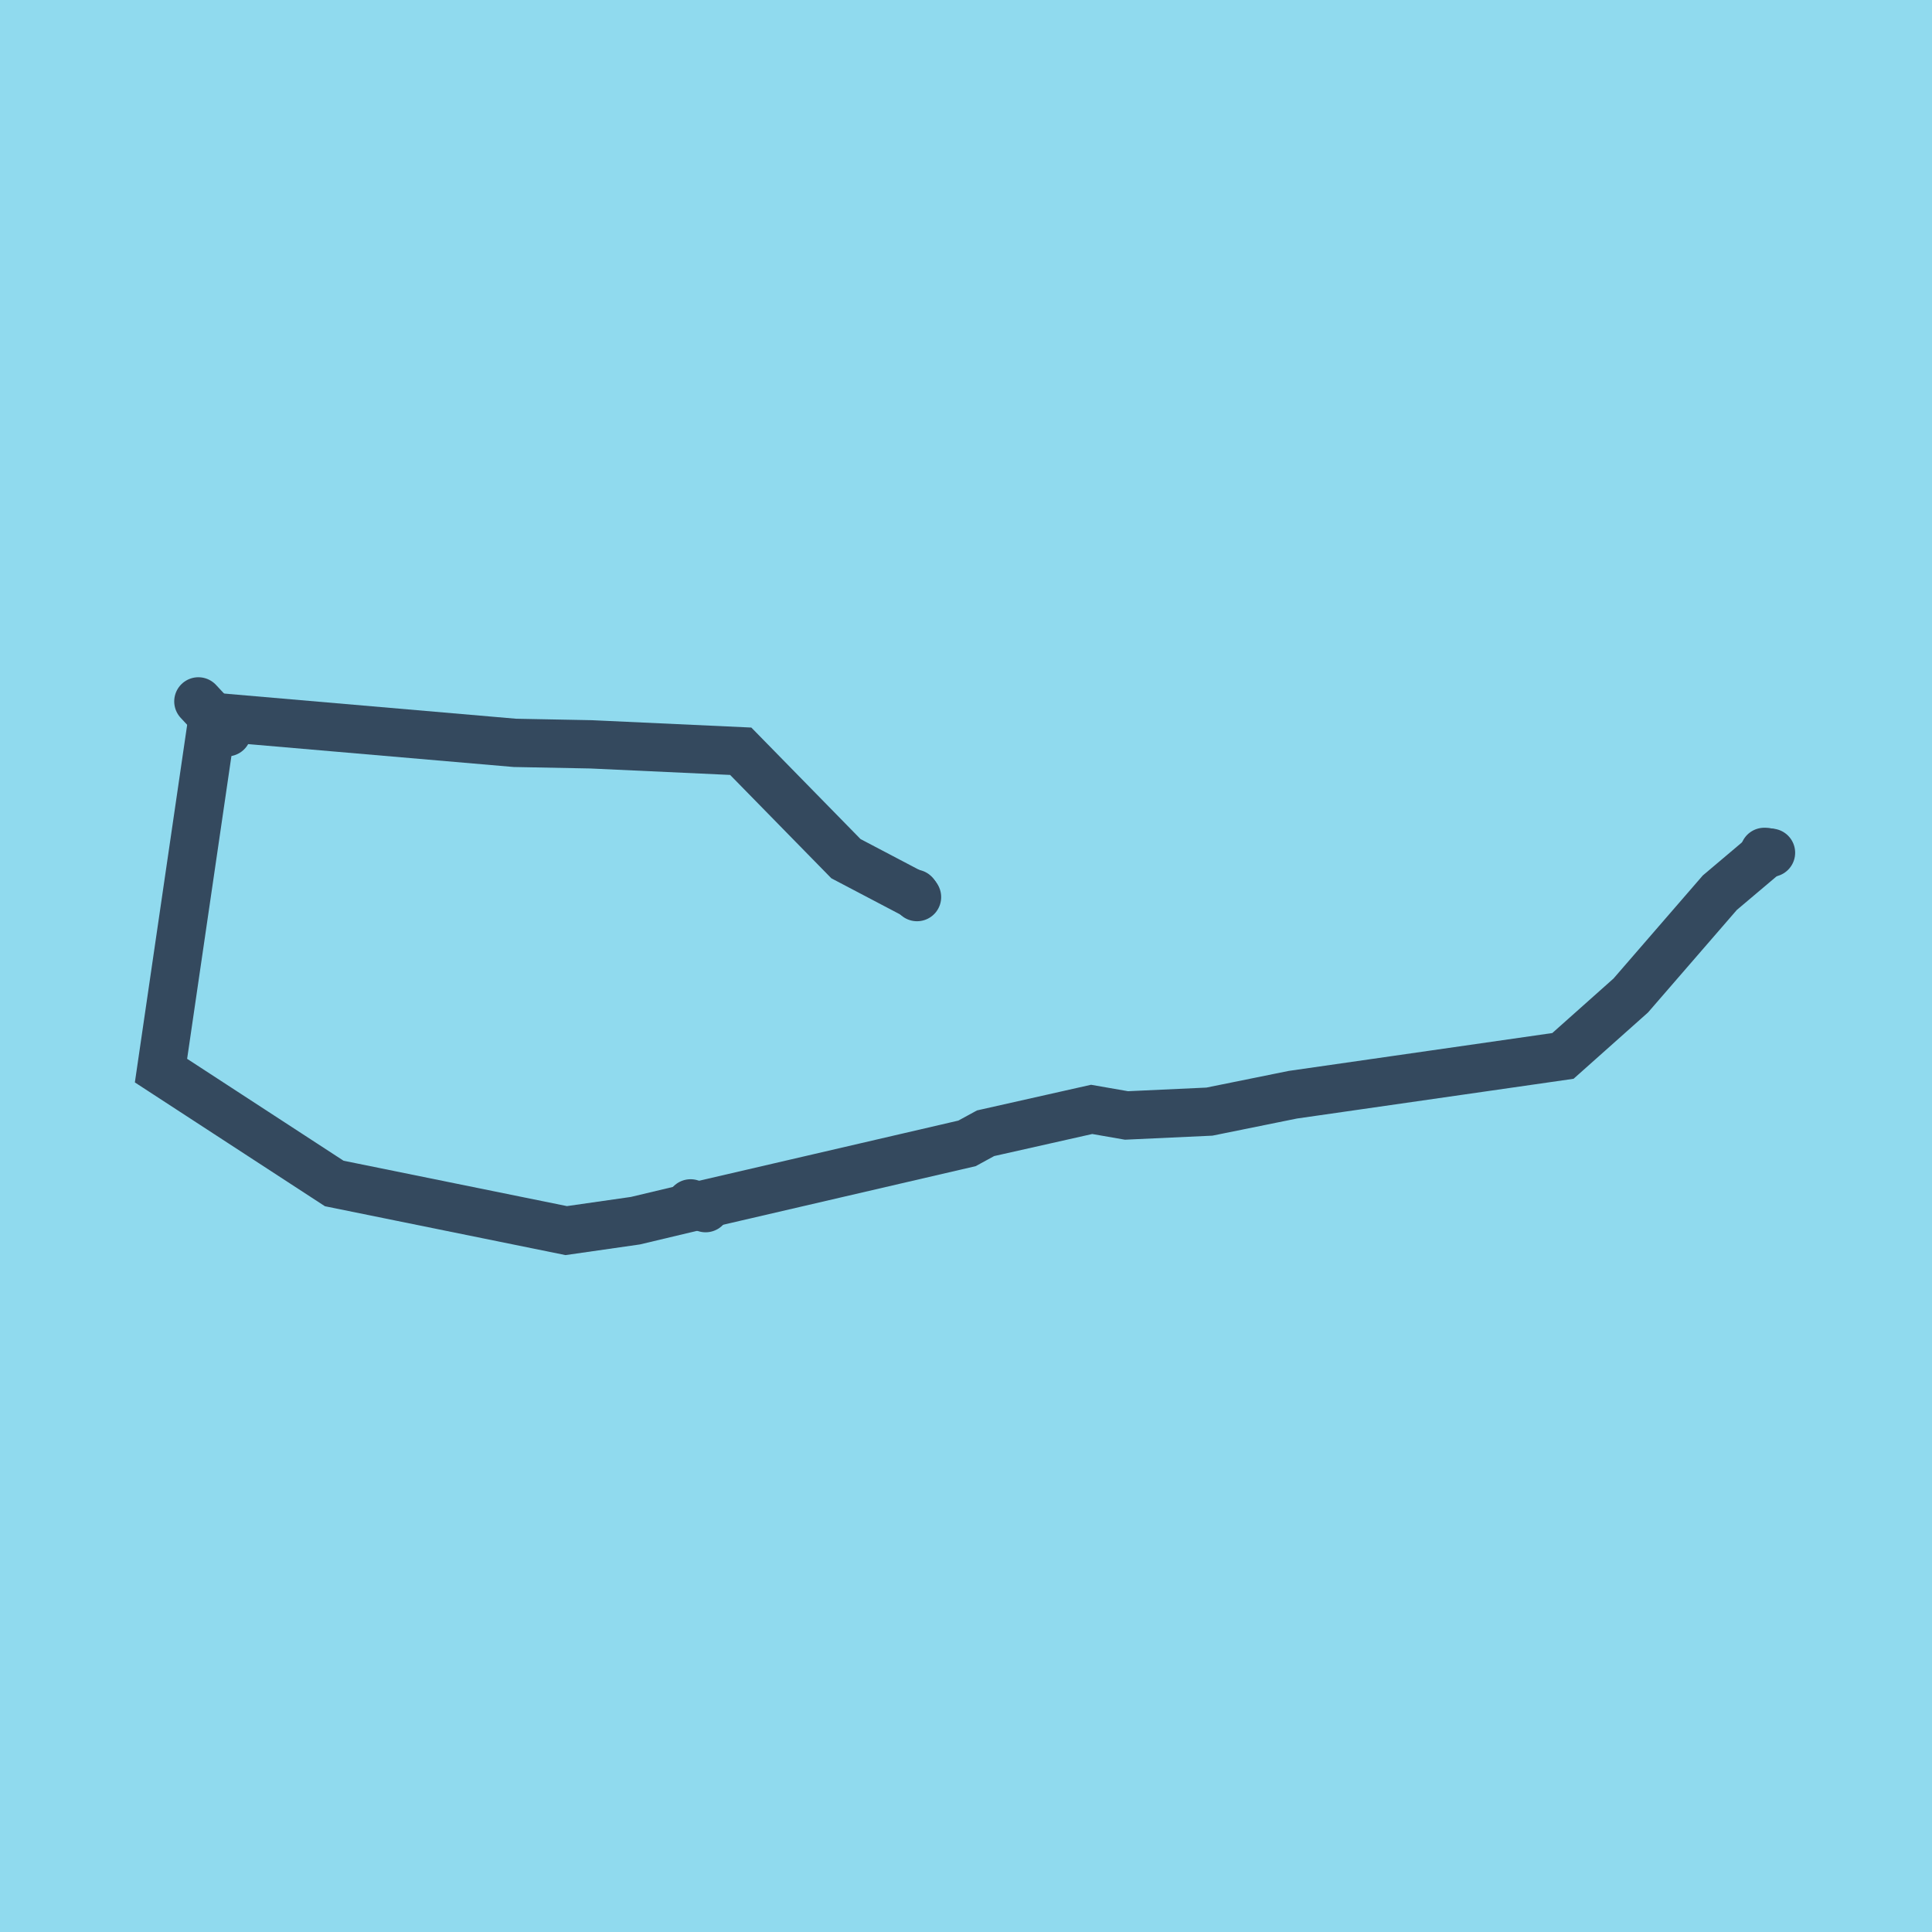
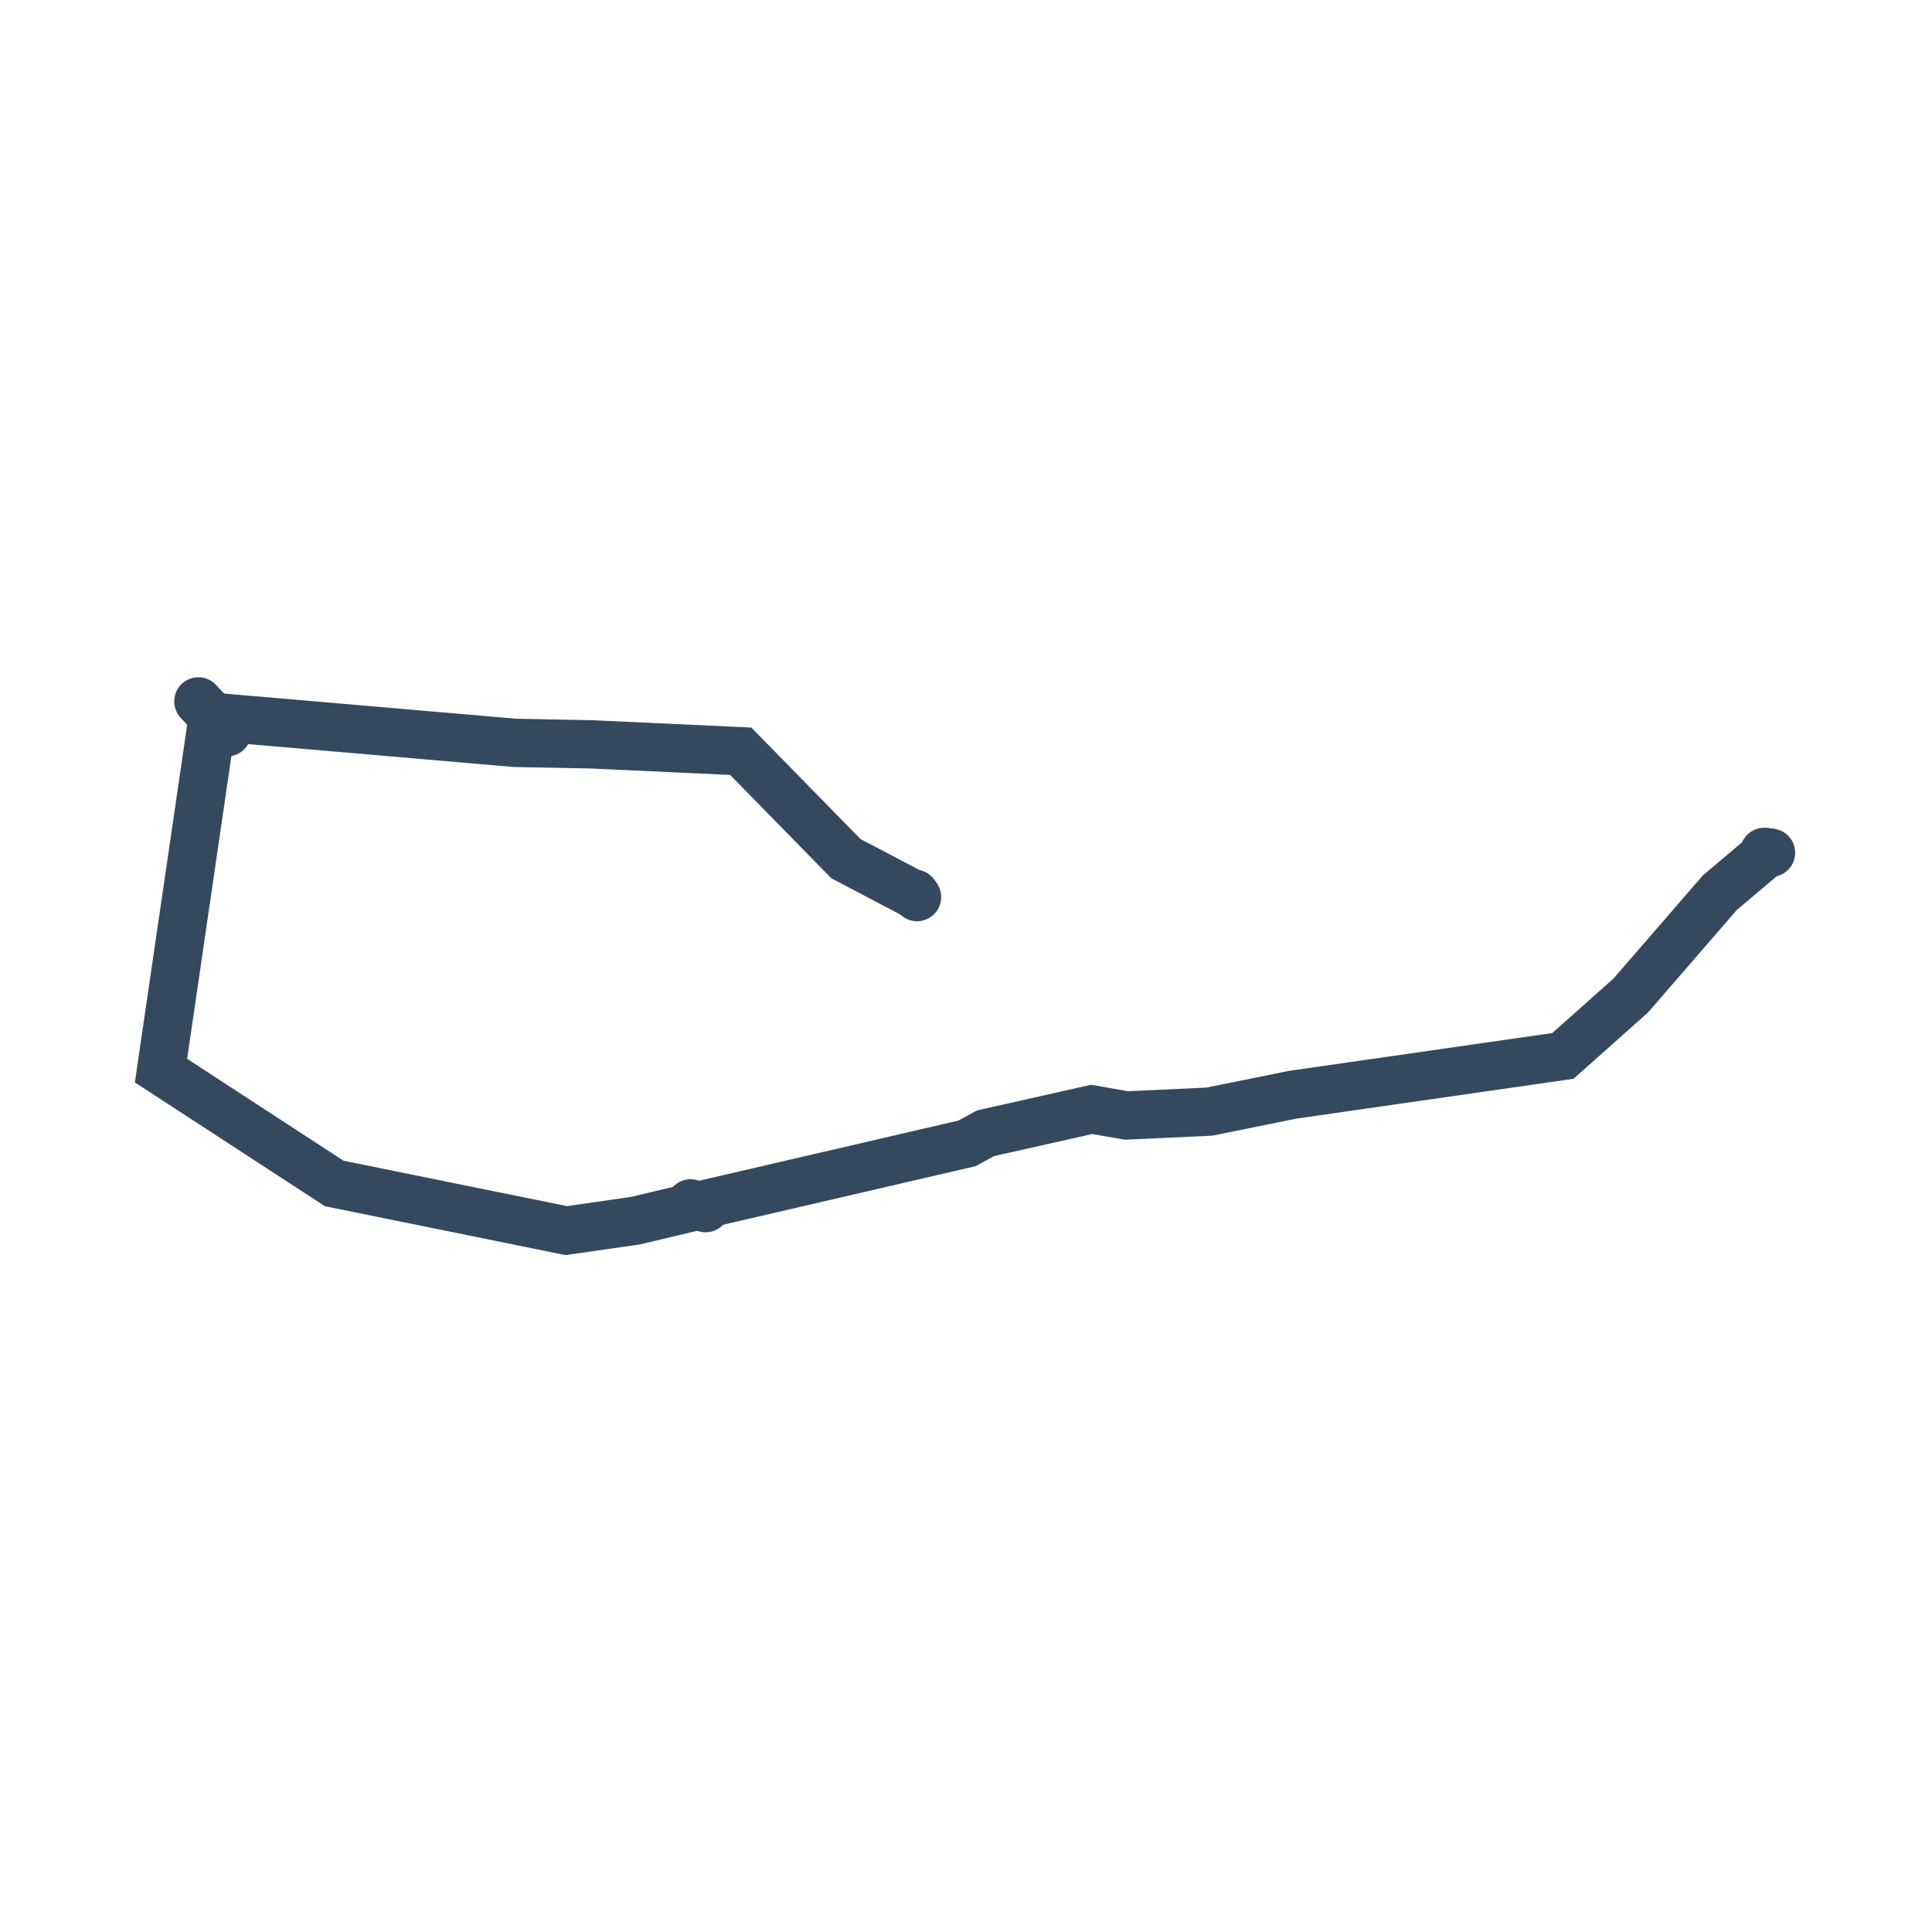
<svg xmlns="http://www.w3.org/2000/svg" viewBox="-10 -10 120 120" preserveAspectRatio="xMidYMid meet">
-   <path style="fill:#90daee" d="M-10-10h120v120H-10z" />
  <polyline stroke-linecap="round" points="100,42.965 99.583,42.912 " style="fill:none;stroke:#34495e;stroke-width: 3px" />
  <polyline stroke-linecap="round" points="32.894,64.744 33.825,65.04 " style="fill:none;stroke:#34495e;stroke-width: 3px" />
  <polyline stroke-linecap="round" points="4.106,35.481 2.321,33.565 " style="fill:none;stroke:#34495e;stroke-width: 3px" />
  <polyline stroke-linecap="round" points="46.804,45.506 46.958,45.72 " style="fill:none;stroke:#34495e;stroke-width: 3px" />
  <polyline stroke-linecap="round" points="99.791,42.938 96.821,45.447 91.288,51.834 87.076,55.585 70.295,57.996 65.117,59.045 59.967,59.283 57.804,58.906 51.216,60.388 50.063,61.017 33.36,64.892 29.466,65.819 25.169,66.435 10.761,63.508 0,56.498 3.214,34.523 21.981,36.141 26.708,36.232 36.008,36.661 42.543,43.334 46.881,45.613 " style="fill:none;stroke:#34495e;stroke-width: 3px" />
</svg>